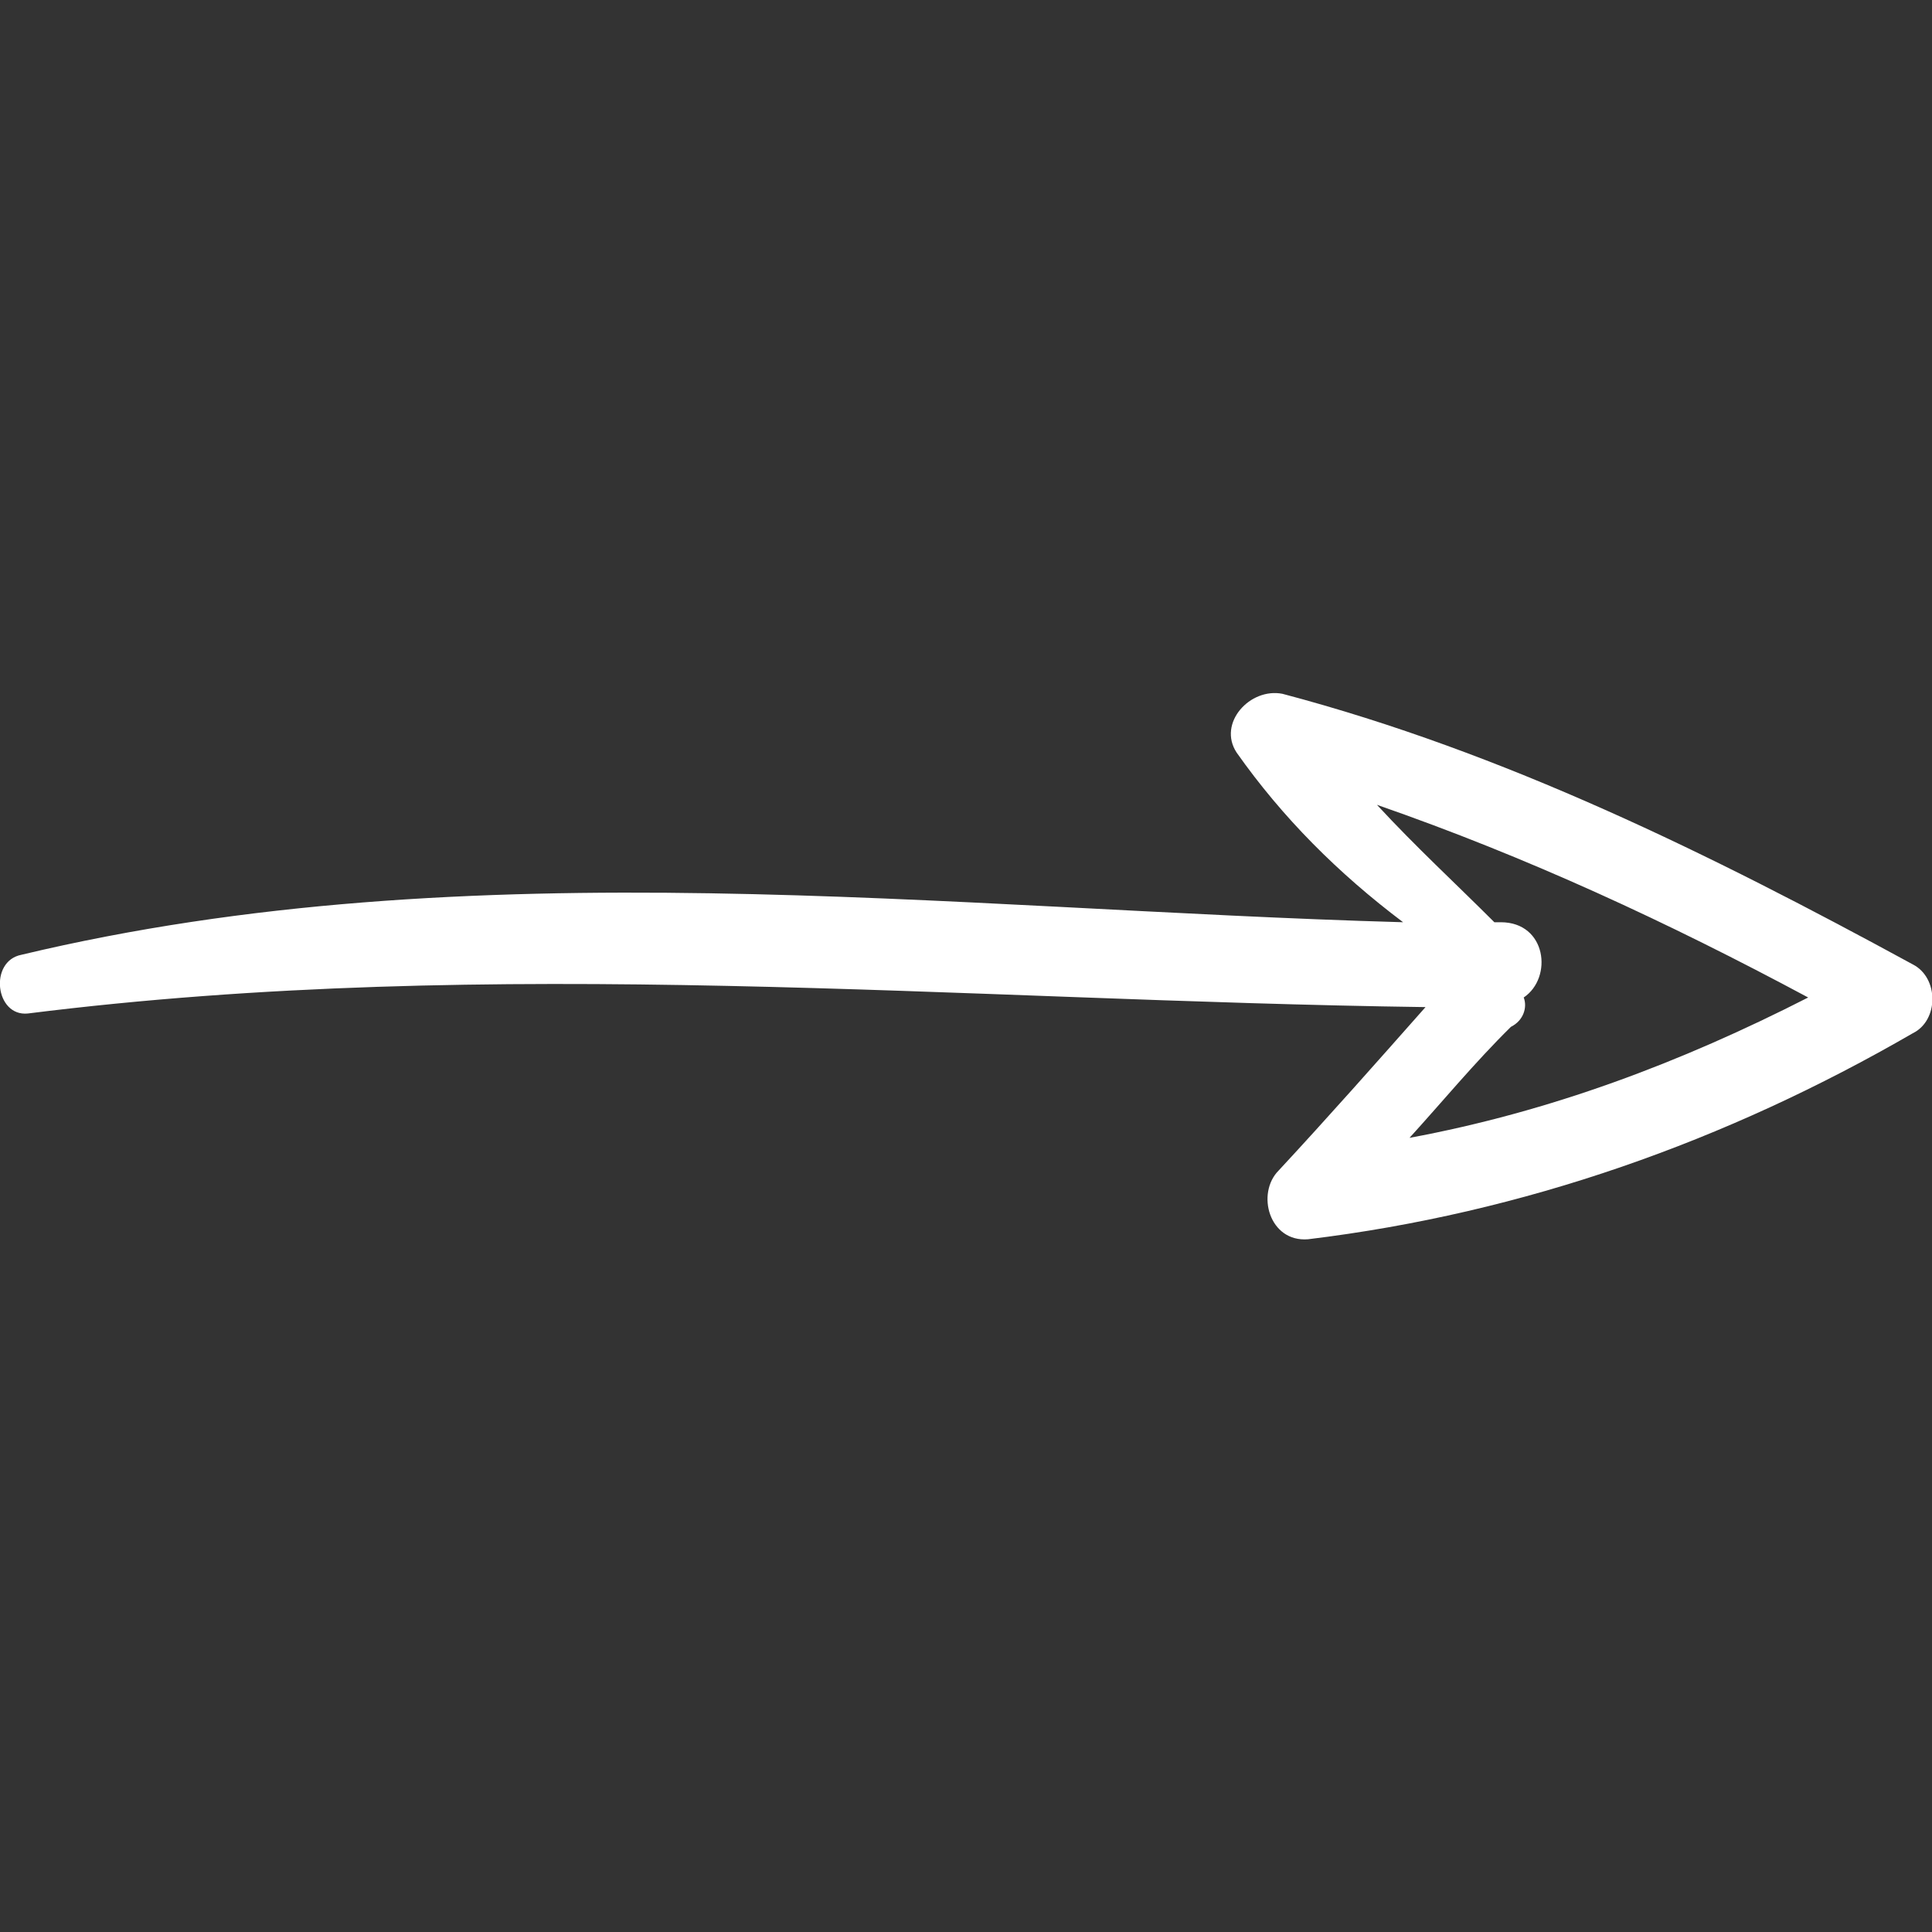
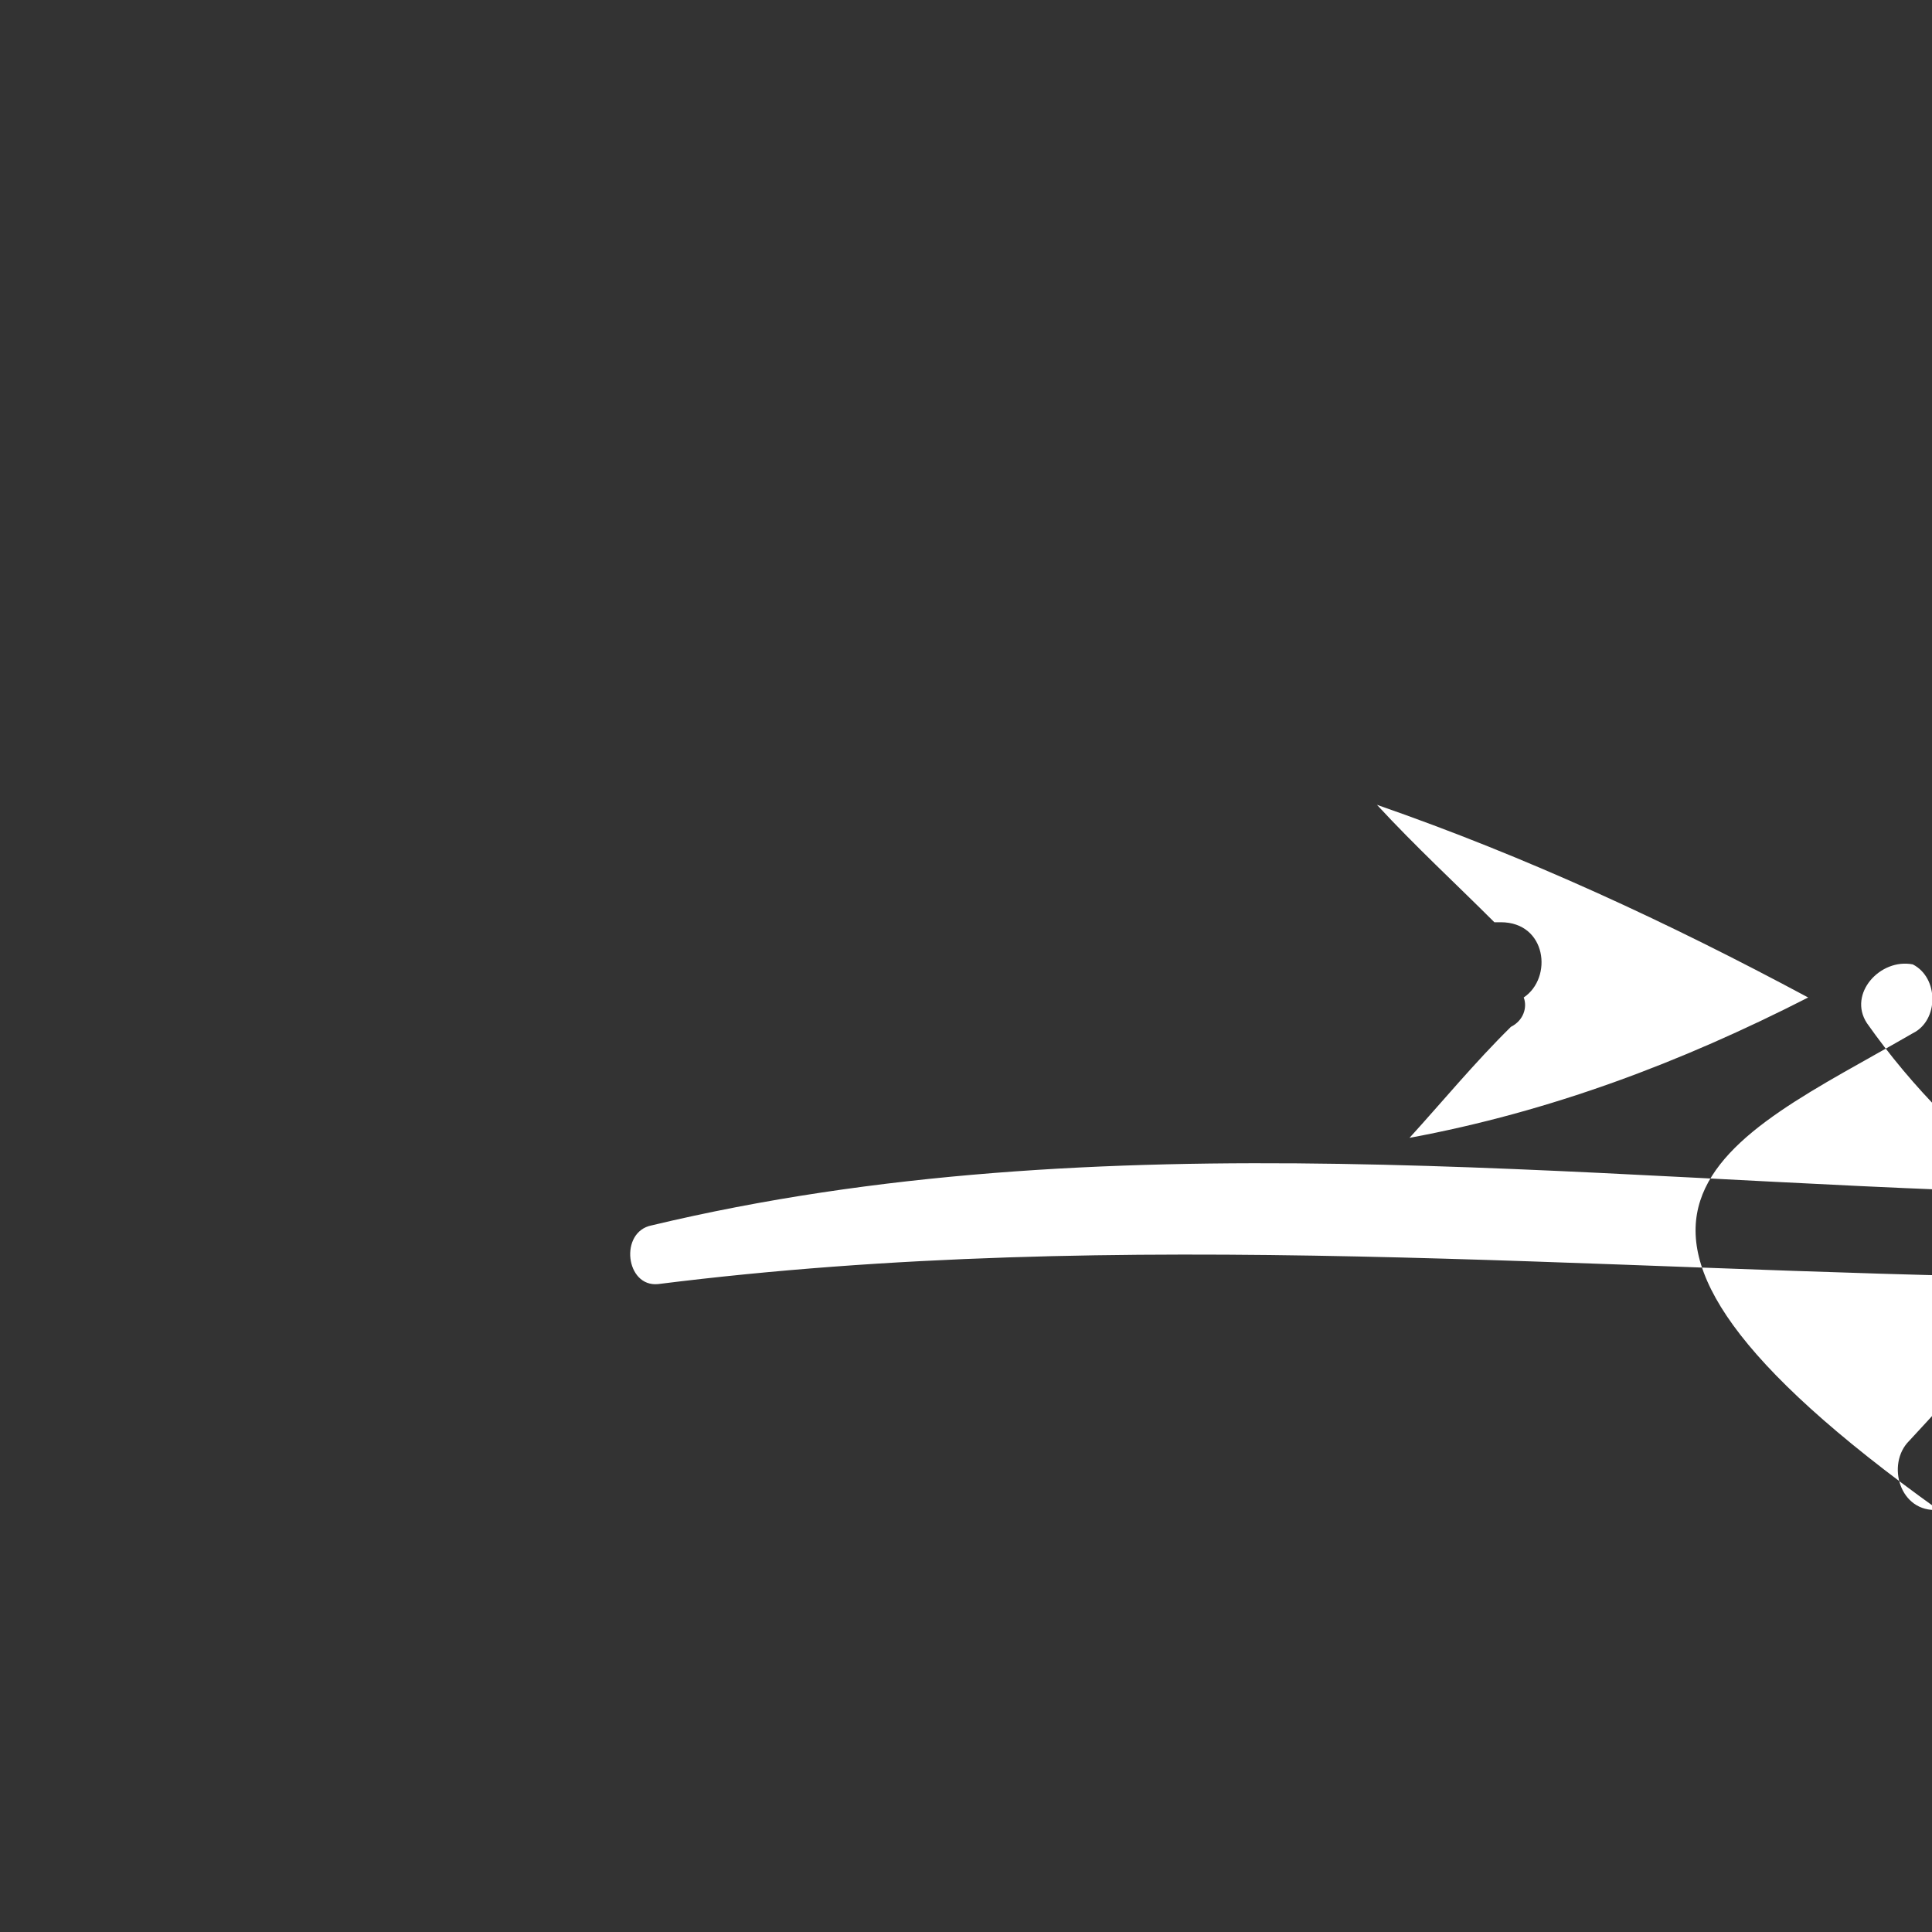
<svg xmlns="http://www.w3.org/2000/svg" id="Capa_1" x="0px" y="0px" viewBox="0 0 362 362" style="enable-background:new 0 0 362 362;" xml:space="preserve">
  <rect x="0" y="0" width="362" height="362" fill="#333333" stroke="none" />
  <style type="text/css">	.st0{fill:#FFFFFF;}</style>
  <g>
-     <path class="st0" d="M358.4,193.6c4.9-2.4,4.9-10.4,0-12.9C320.4,160,281.9,141,240.3,130c-6.1-1.2-12.2,5.5-8.6,11  c8.6,12.2,19,22.6,31.2,31.8c-85.7-2.4-174.4-14.1-258.9,6.1c-6.1,1.2-4.9,11.6,1.2,11c87.5-11,174.4-2.4,261.9-1.2  c-9.2,10.4-18.4,20.8-27.5,30.6c-4.3,4.3-1.8,13.5,5.5,12.9C285.5,227.3,323.5,213.8,358.4,193.6z M285.5,186.9  c5.5-3.7,4.3-14.1-4.3-14.1c-0.6,0-1.2,0-1.2,0c-7.3-7.3-14.7-14.1-22-22c28.2,9.8,54.5,22,80.8,36.1  c-23.9,12.2-48.3,21.4-74.7,26.3c6.1-6.7,12.2-14.1,19-20.8C285.5,191.2,286.2,188.7,285.5,186.9z" />
+     <path class="st0" d="M358.4,193.6c4.9-2.4,4.9-10.4,0-12.9c-6.1-1.2-12.2,5.5-8.6,11  c8.6,12.2,19,22.6,31.2,31.8c-85.7-2.4-174.4-14.1-258.9,6.1c-6.1,1.2-4.9,11.6,1.2,11c87.5-11,174.4-2.4,261.9-1.2  c-9.2,10.4-18.4,20.8-27.5,30.6c-4.3,4.3-1.8,13.5,5.5,12.9C285.5,227.3,323.5,213.8,358.4,193.6z M285.5,186.9  c5.5-3.7,4.3-14.1-4.3-14.1c-0.6,0-1.2,0-1.2,0c-7.3-7.3-14.7-14.1-22-22c28.2,9.8,54.5,22,80.8,36.1  c-23.9,12.2-48.3,21.4-74.7,26.3c6.1-6.7,12.2-14.1,19-20.8C285.5,191.2,286.2,188.7,285.5,186.9z" />
  </g>
</svg>